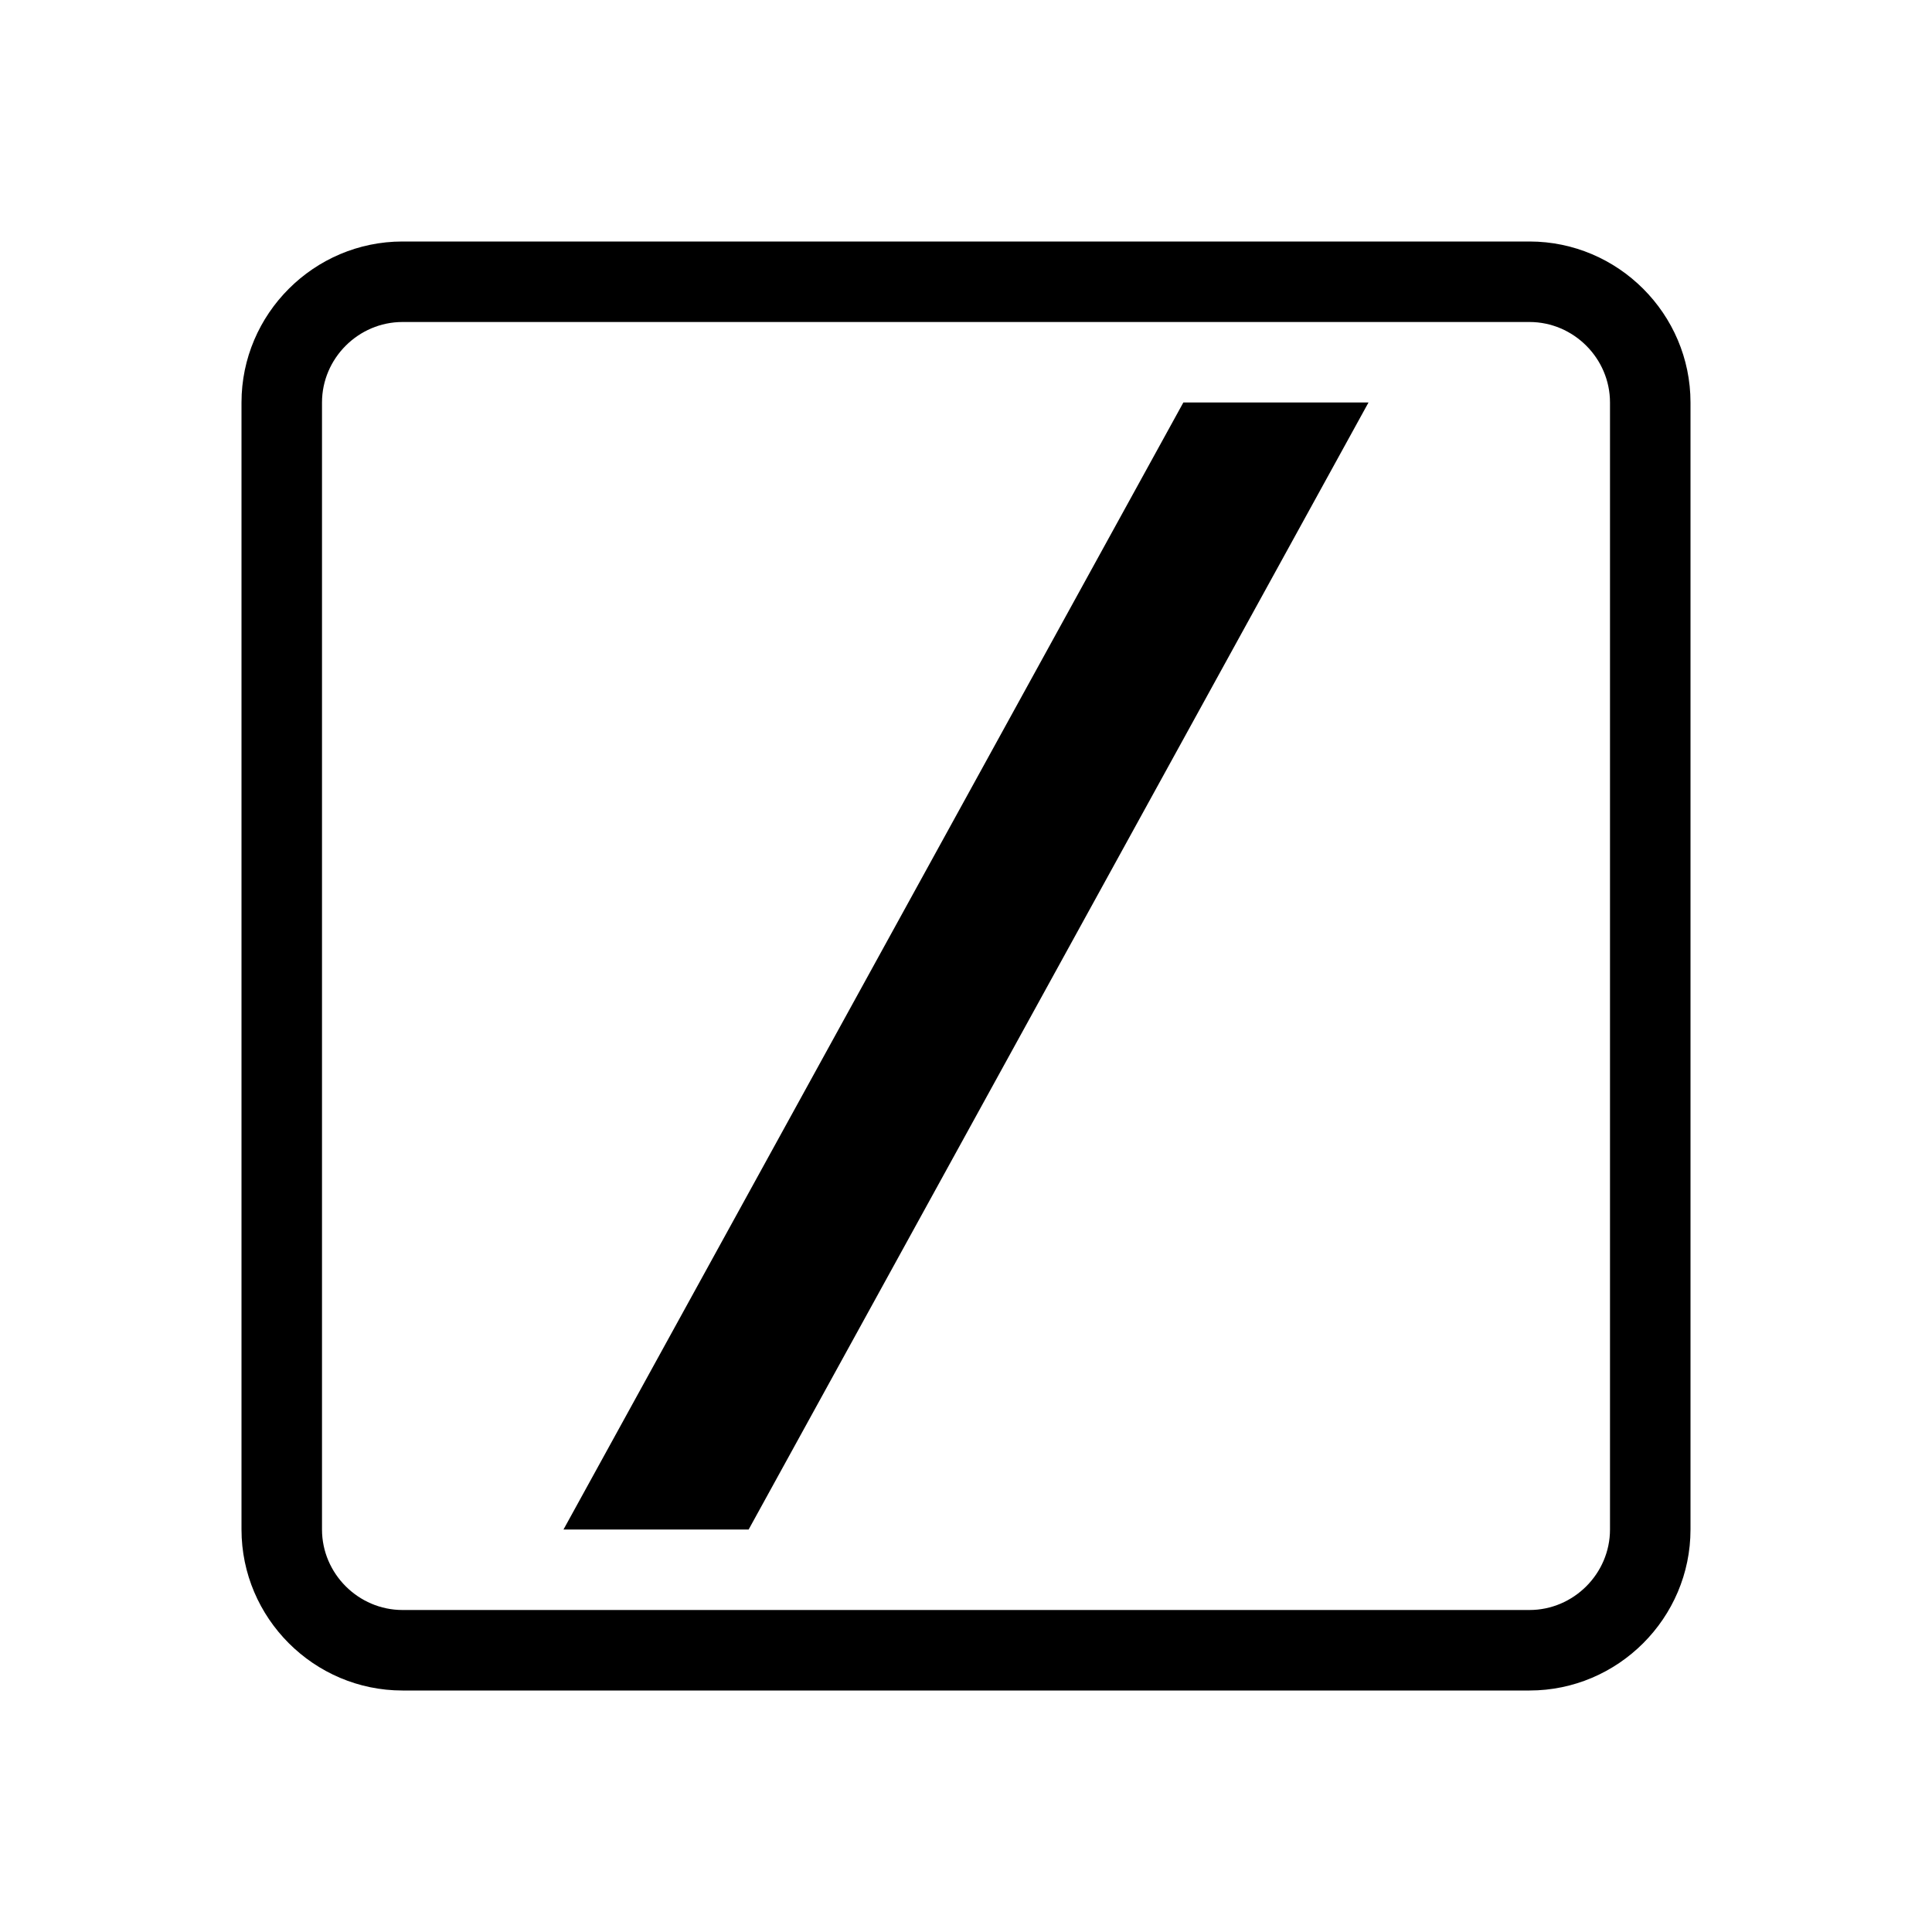
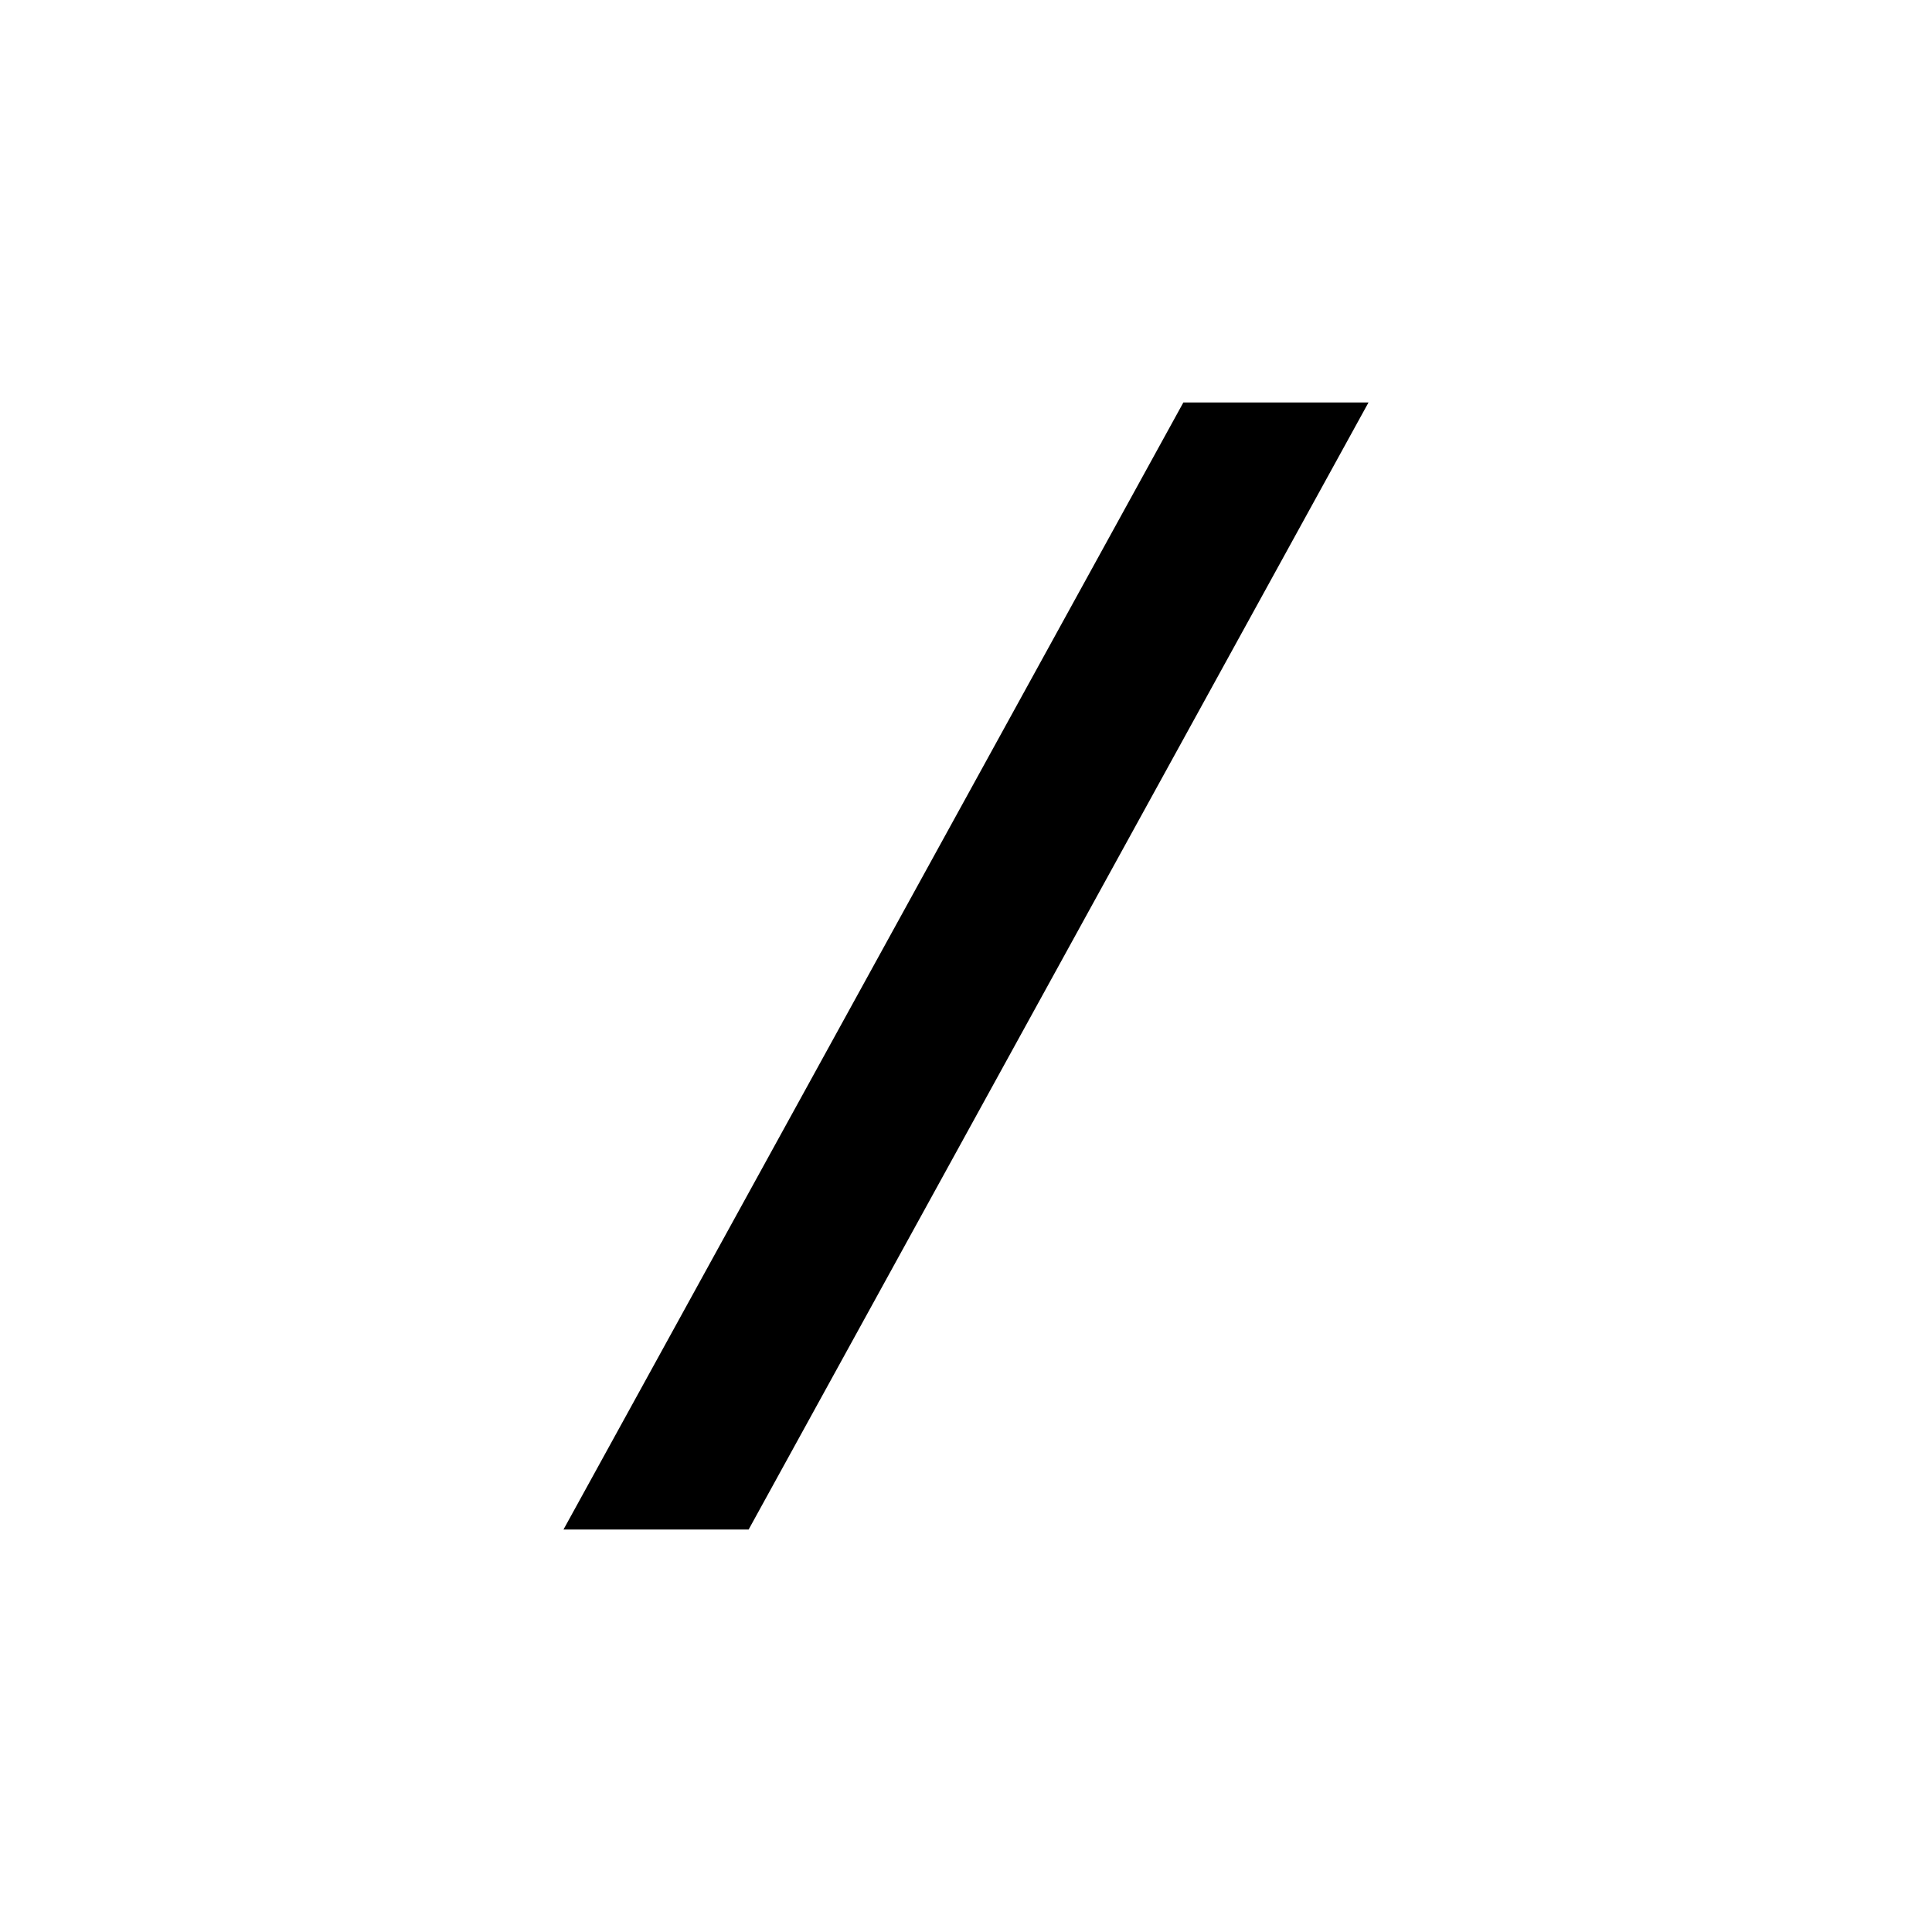
<svg xmlns="http://www.w3.org/2000/svg" viewBox="0 0 24 24" height="24" width="24" version="1.1">
-   <path fill="currentColor" d="M19 20V21H5V20H19ZM20 19V5C20 4.452 19.548 4 19 4H5C4.452 4 4 4.452 4 5V19C4 19.548 4.452 20 5 20V21C3.9 21 3 20.1 3 19V5C3 3.9 3.9 3 5 3H19C20.1 3 21 3.9 21 5V19C21 20.1 20.1 21 19 21V20C19.548 20 20 19.548 20 19Z" />
  <path fill="currentColor" d="M9.3 19H7L14.7 5H17L9.3 19Z" />
</svg>